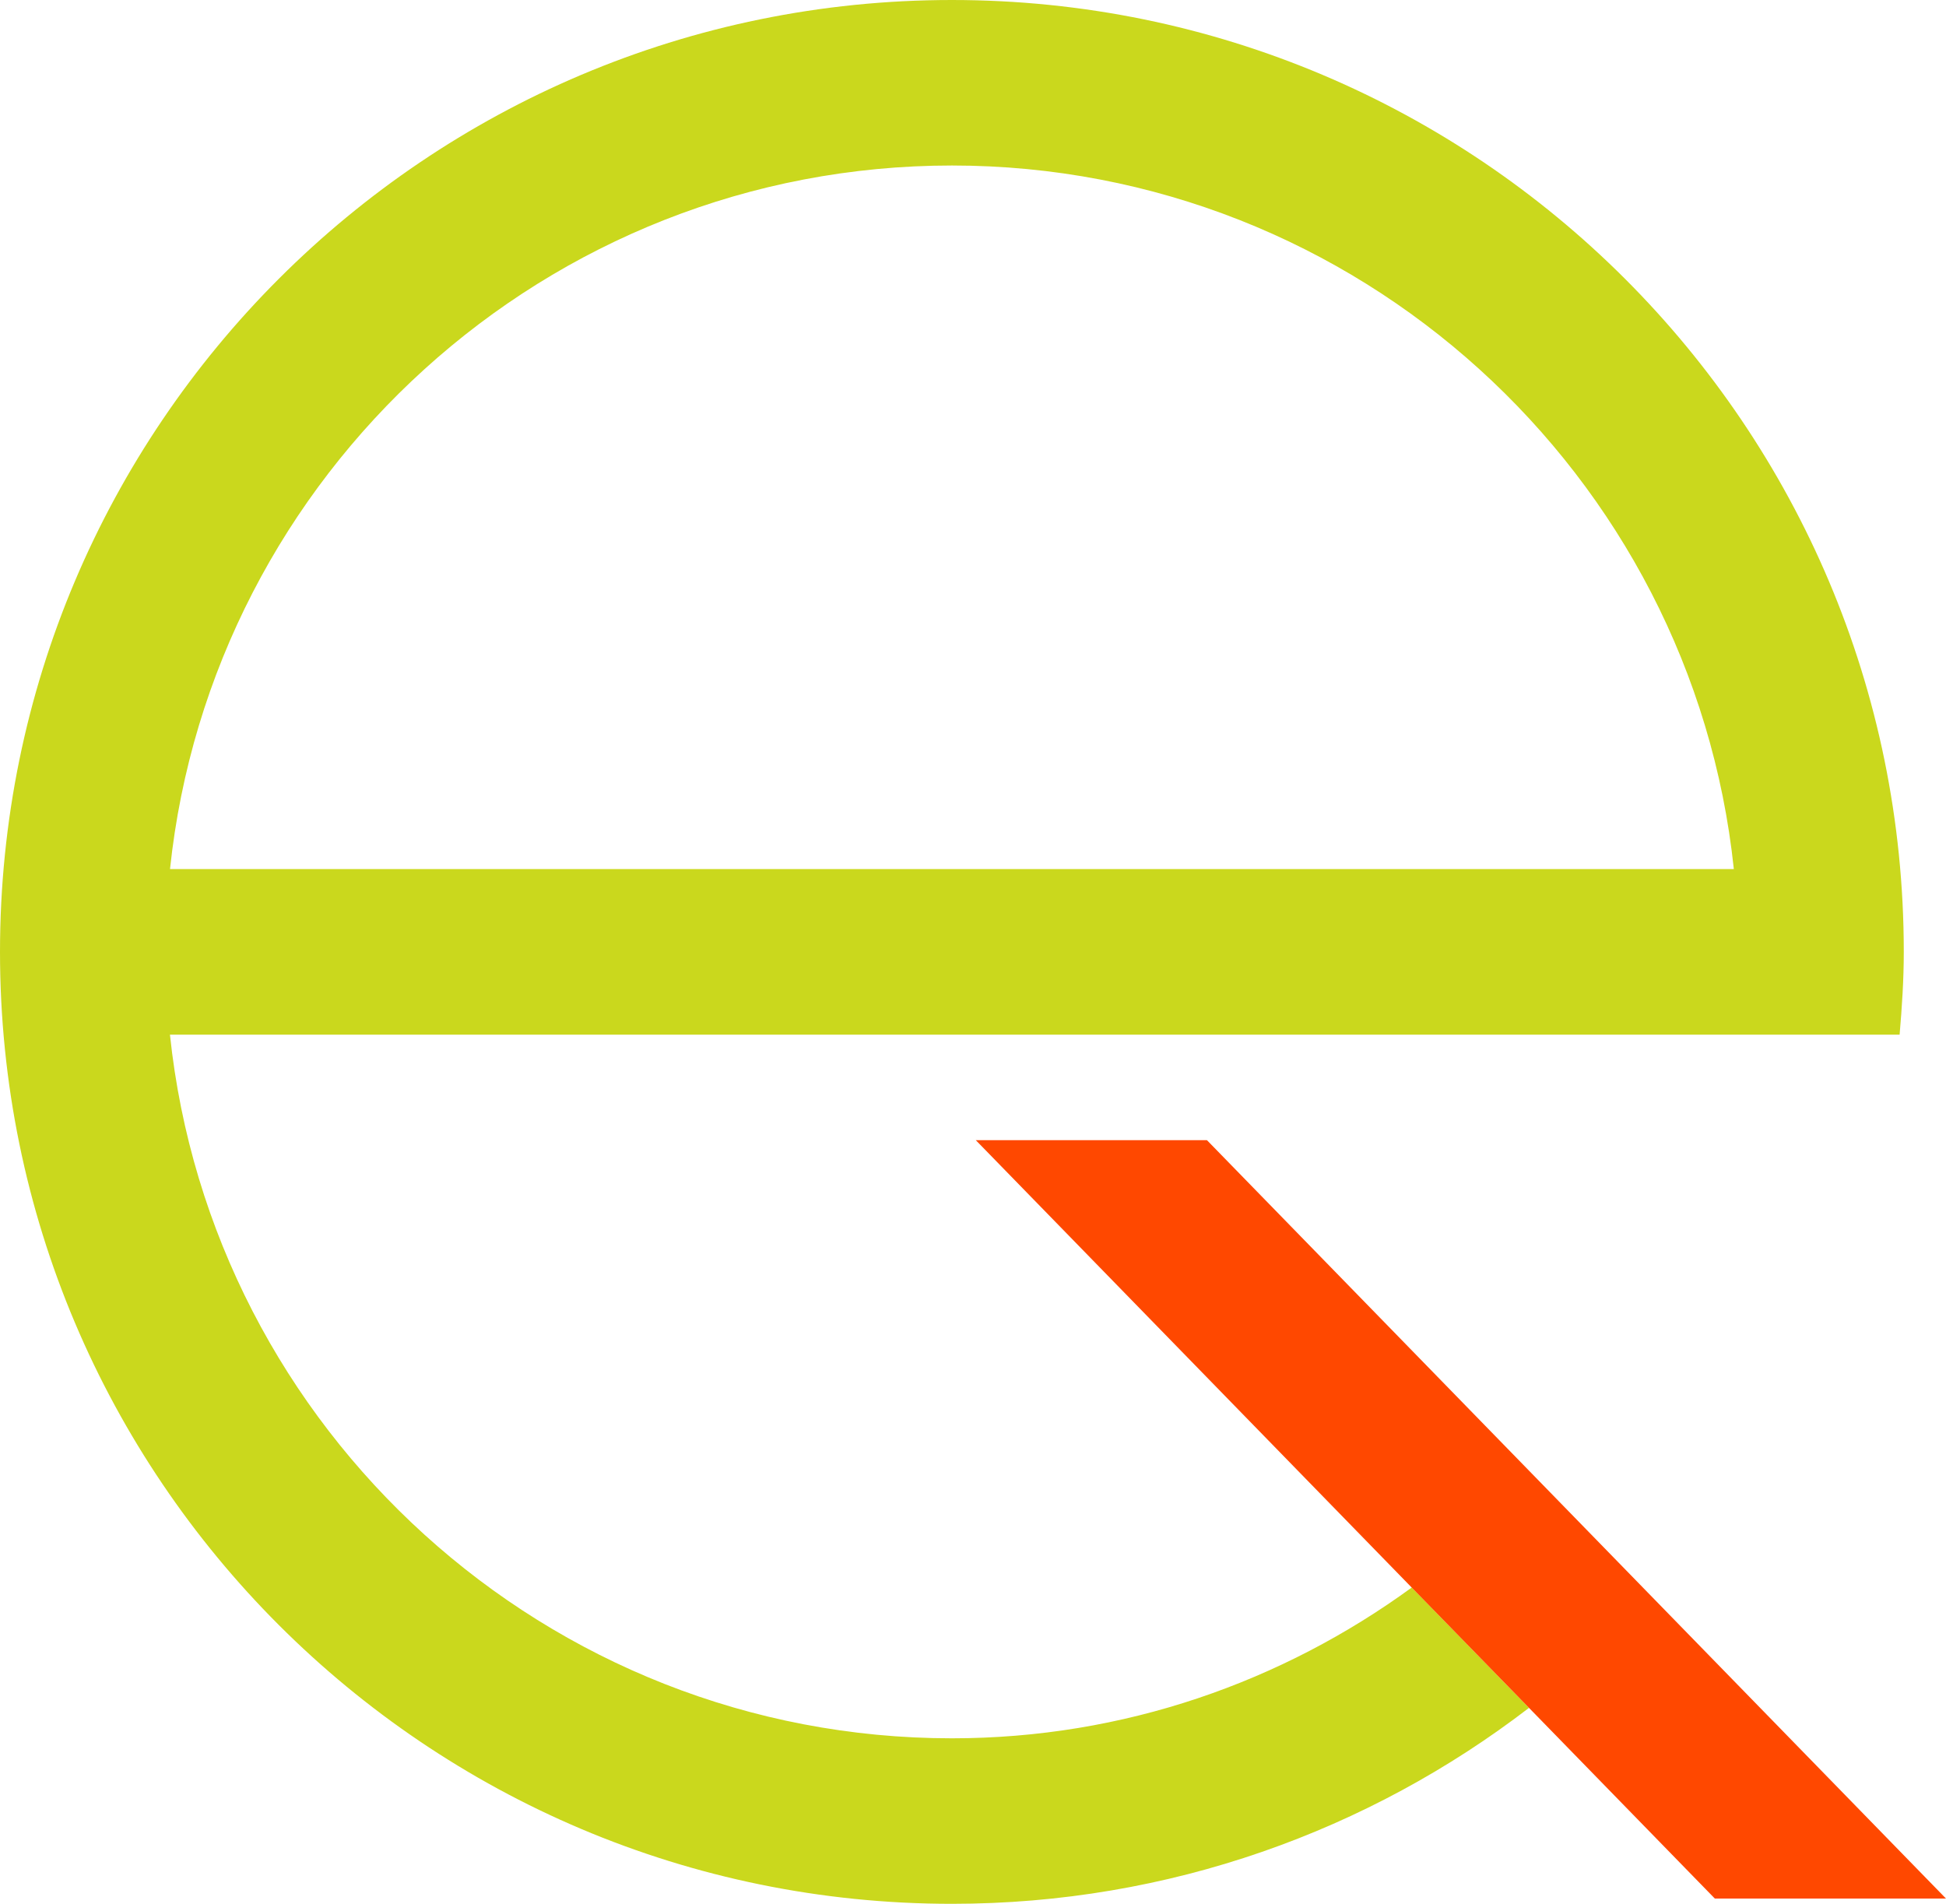
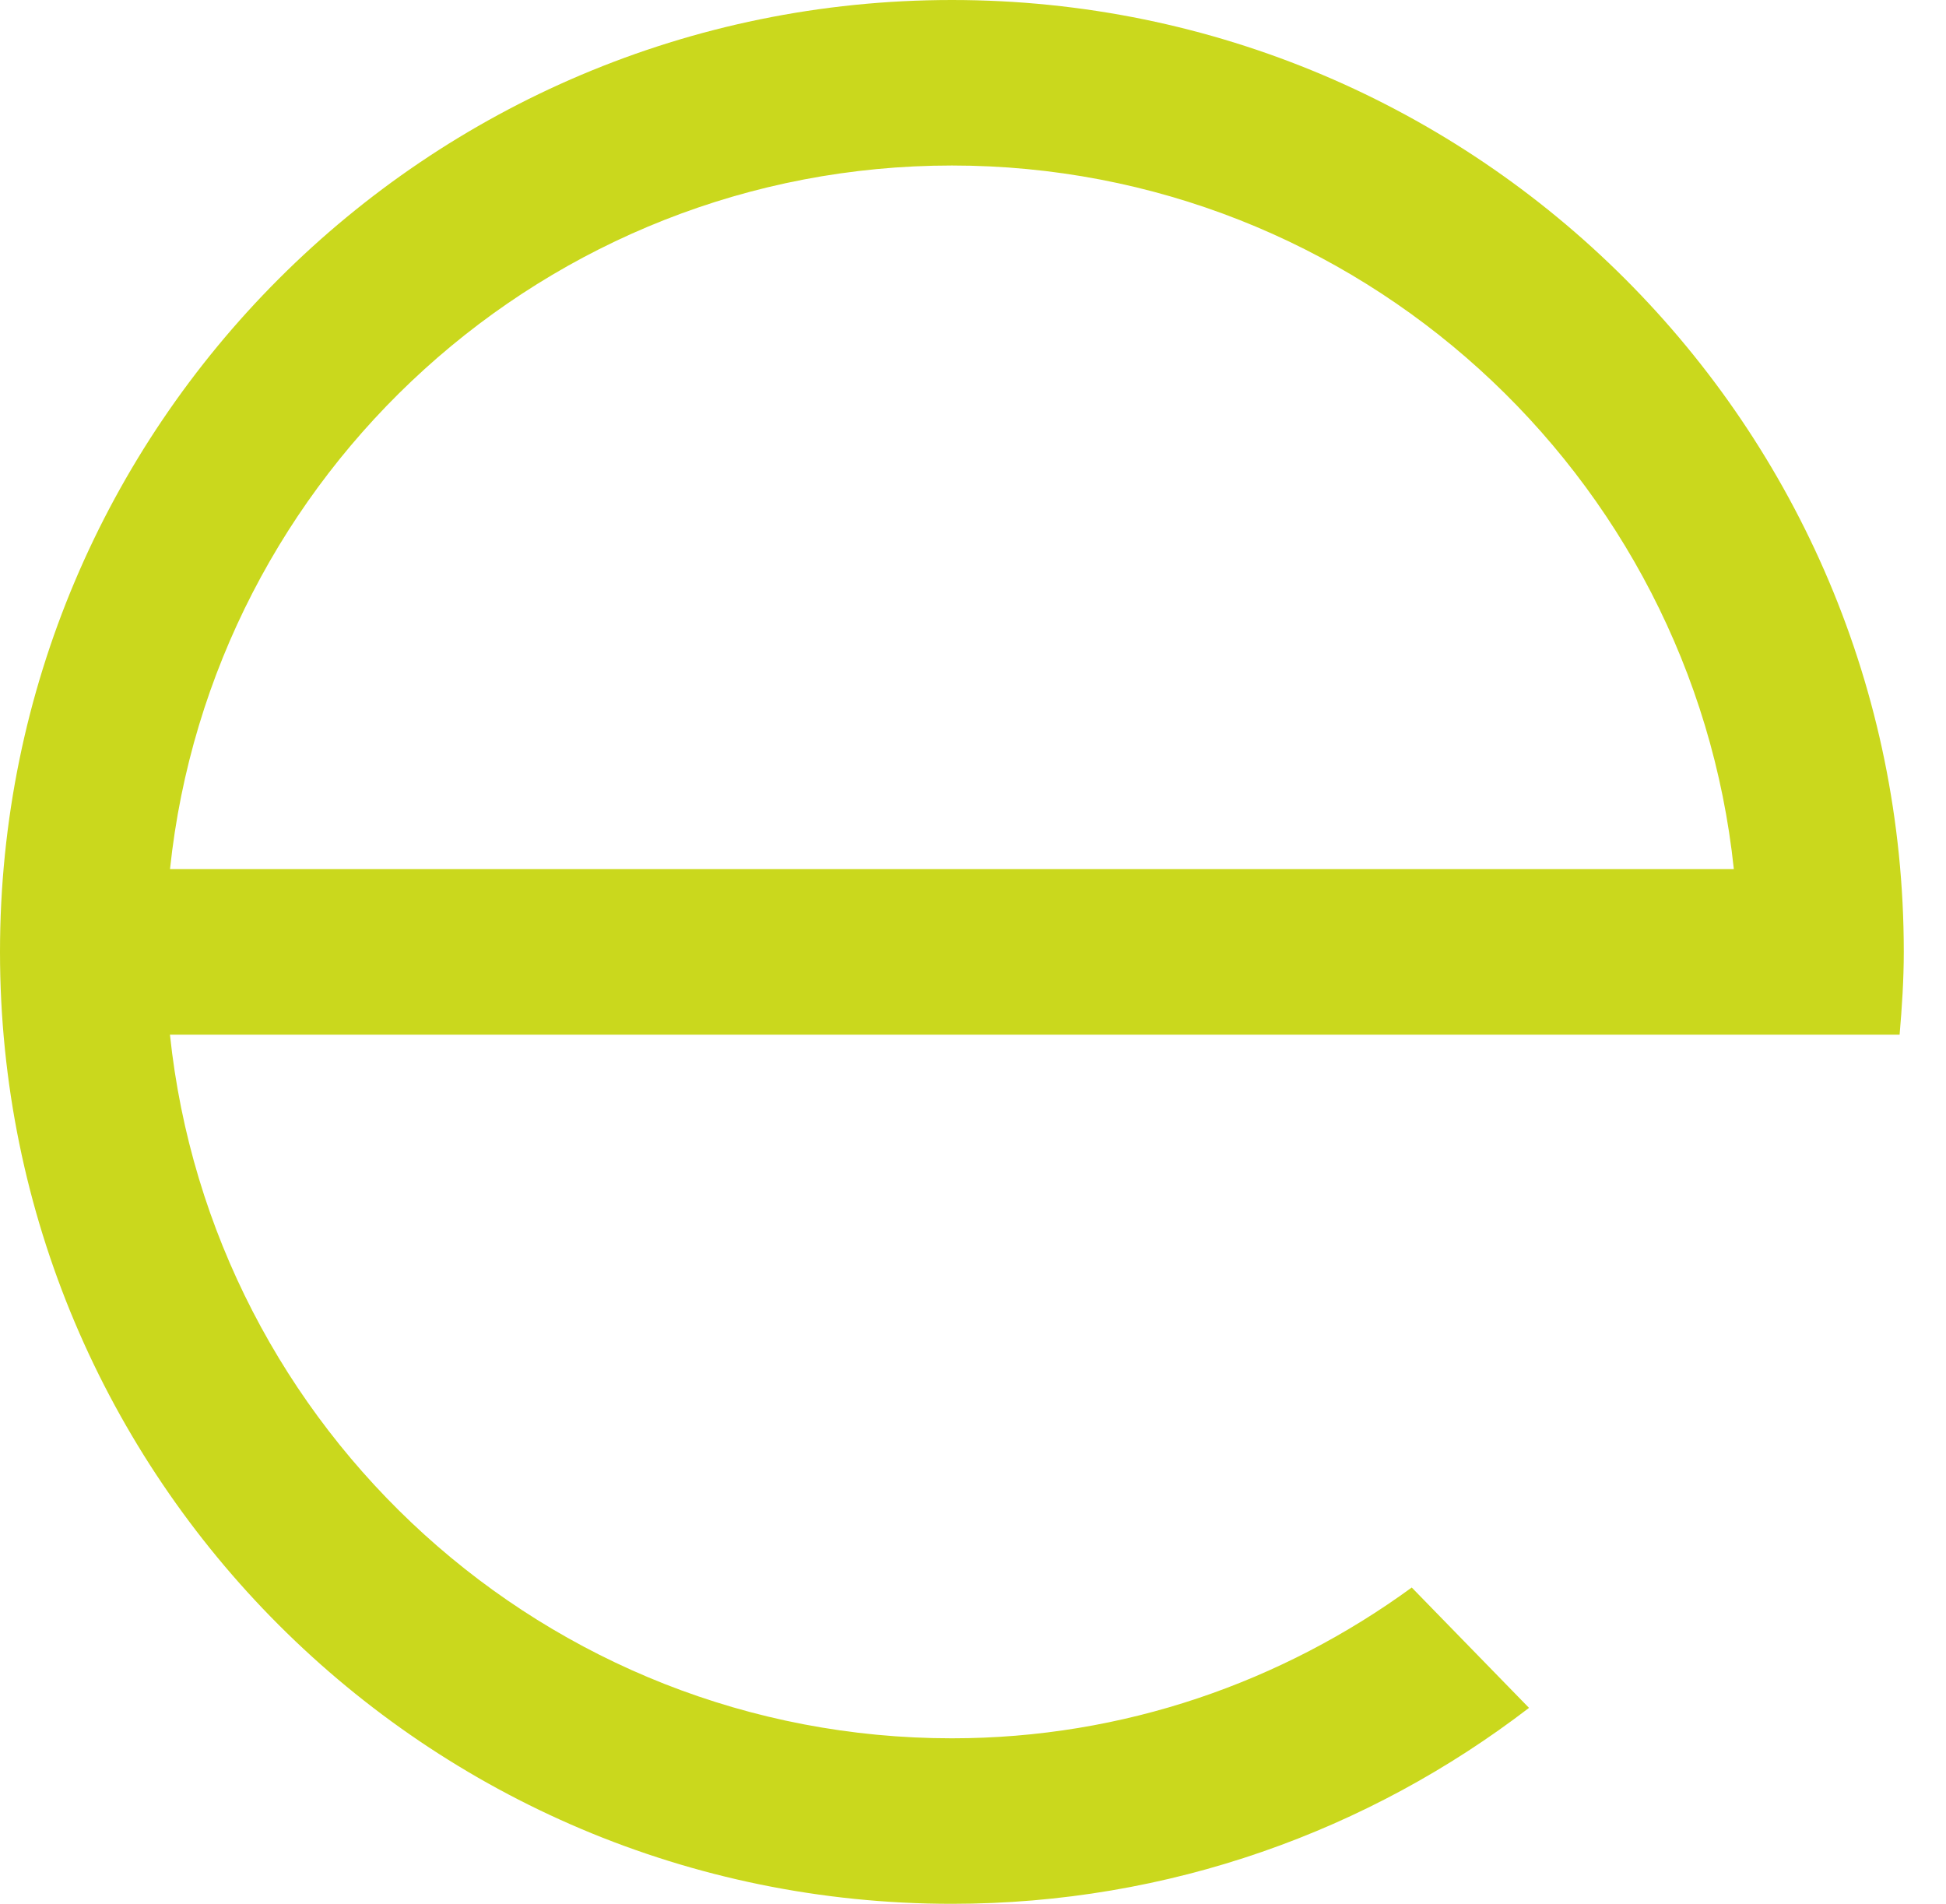
<svg xmlns="http://www.w3.org/2000/svg" id="Layer_1" viewBox="0 0 289.01 282.75">
  <defs>
    <style>.cls-1{fill:#cad81d;}.cls-1,.cls-2{stroke-width:0px;}.cls-2{fill:#ff4800;}</style>
  </defs>
  <path class="cls-1" d="m209.66,235.77c-19.21,14-42.74,22.39-68.29,22.39-60.25,0-109.97-45.86-116.13-104.5h256.88c.35-4.06.62-8.14.62-12.29C282.75,63.3,219.45,0,141.37,0S0,63.3,0,141.37s63.29,141.37,141.37,141.37c32.28,0,61.96-10.87,85.71-29.1l-17.42-17.88ZM141.37,24.58c60.24,0,109.96,45.85,116.13,104.49H25.25c6.17-58.64,55.88-104.49,116.13-104.49Z" />
-   <path class="cls-2" d="m227.09,253.65l27.59,28.31h34.33l-109.76-112.63h-34.33l64.74,66.44" />
</svg>